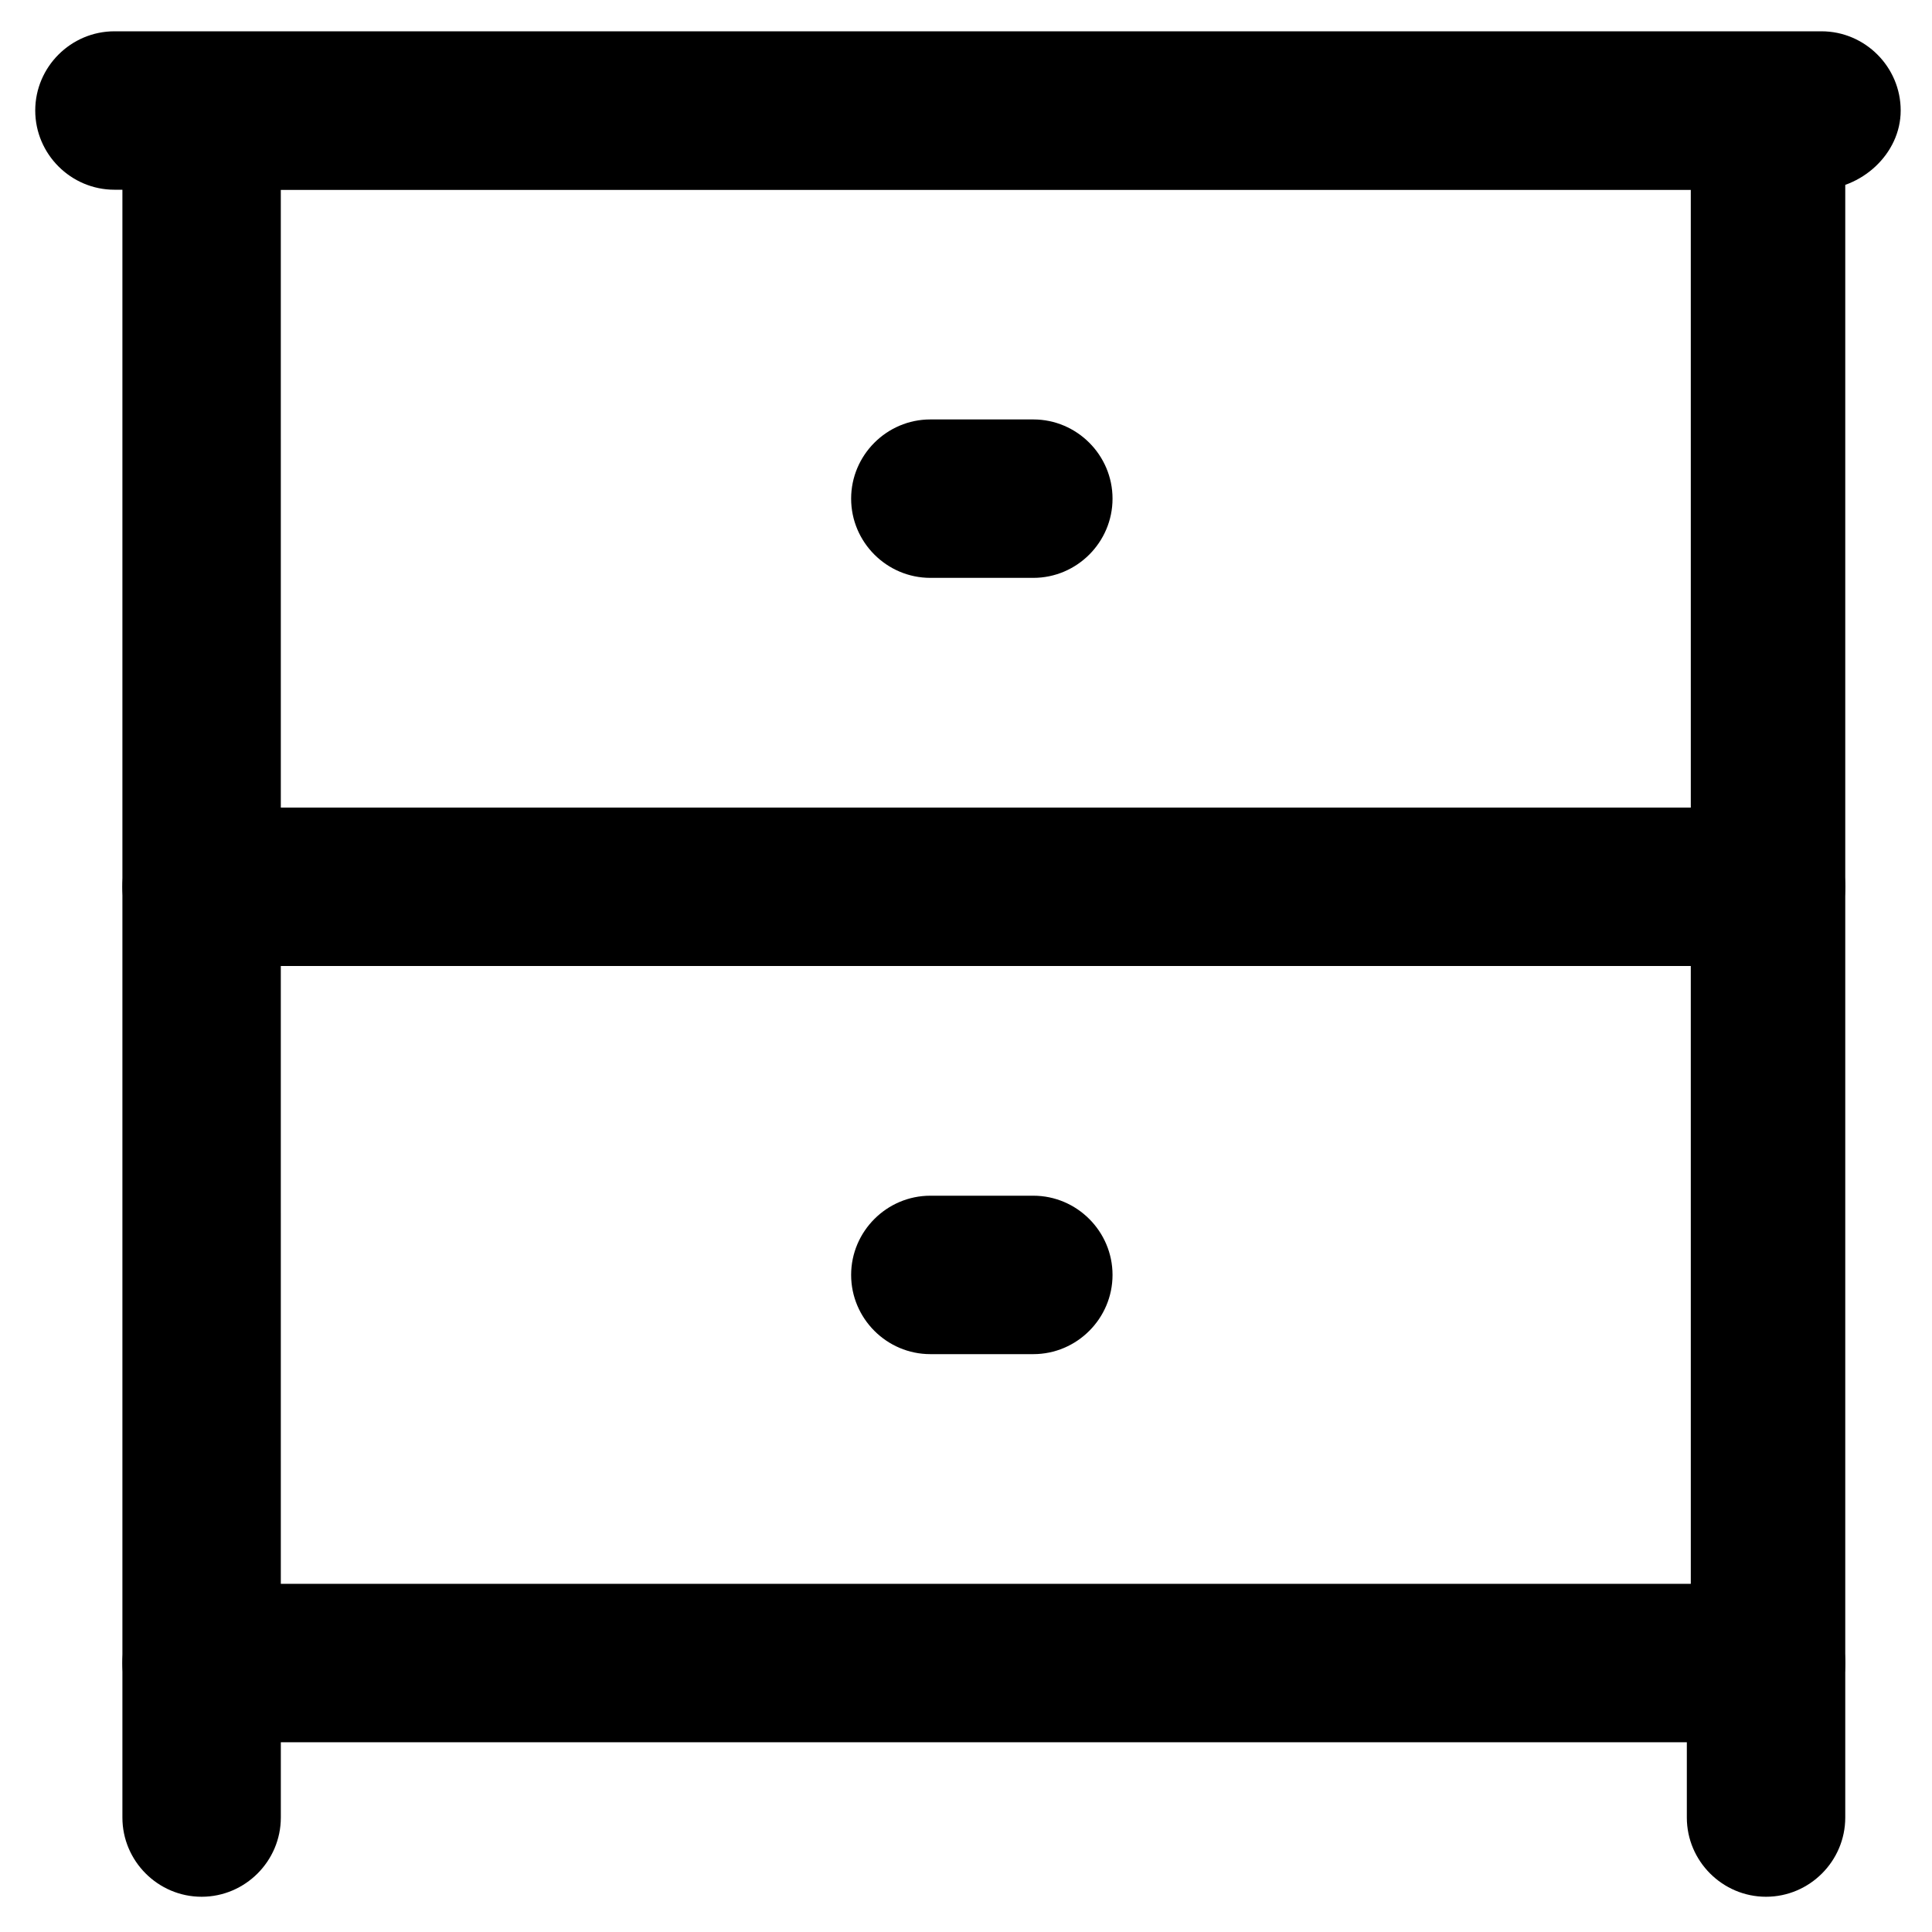
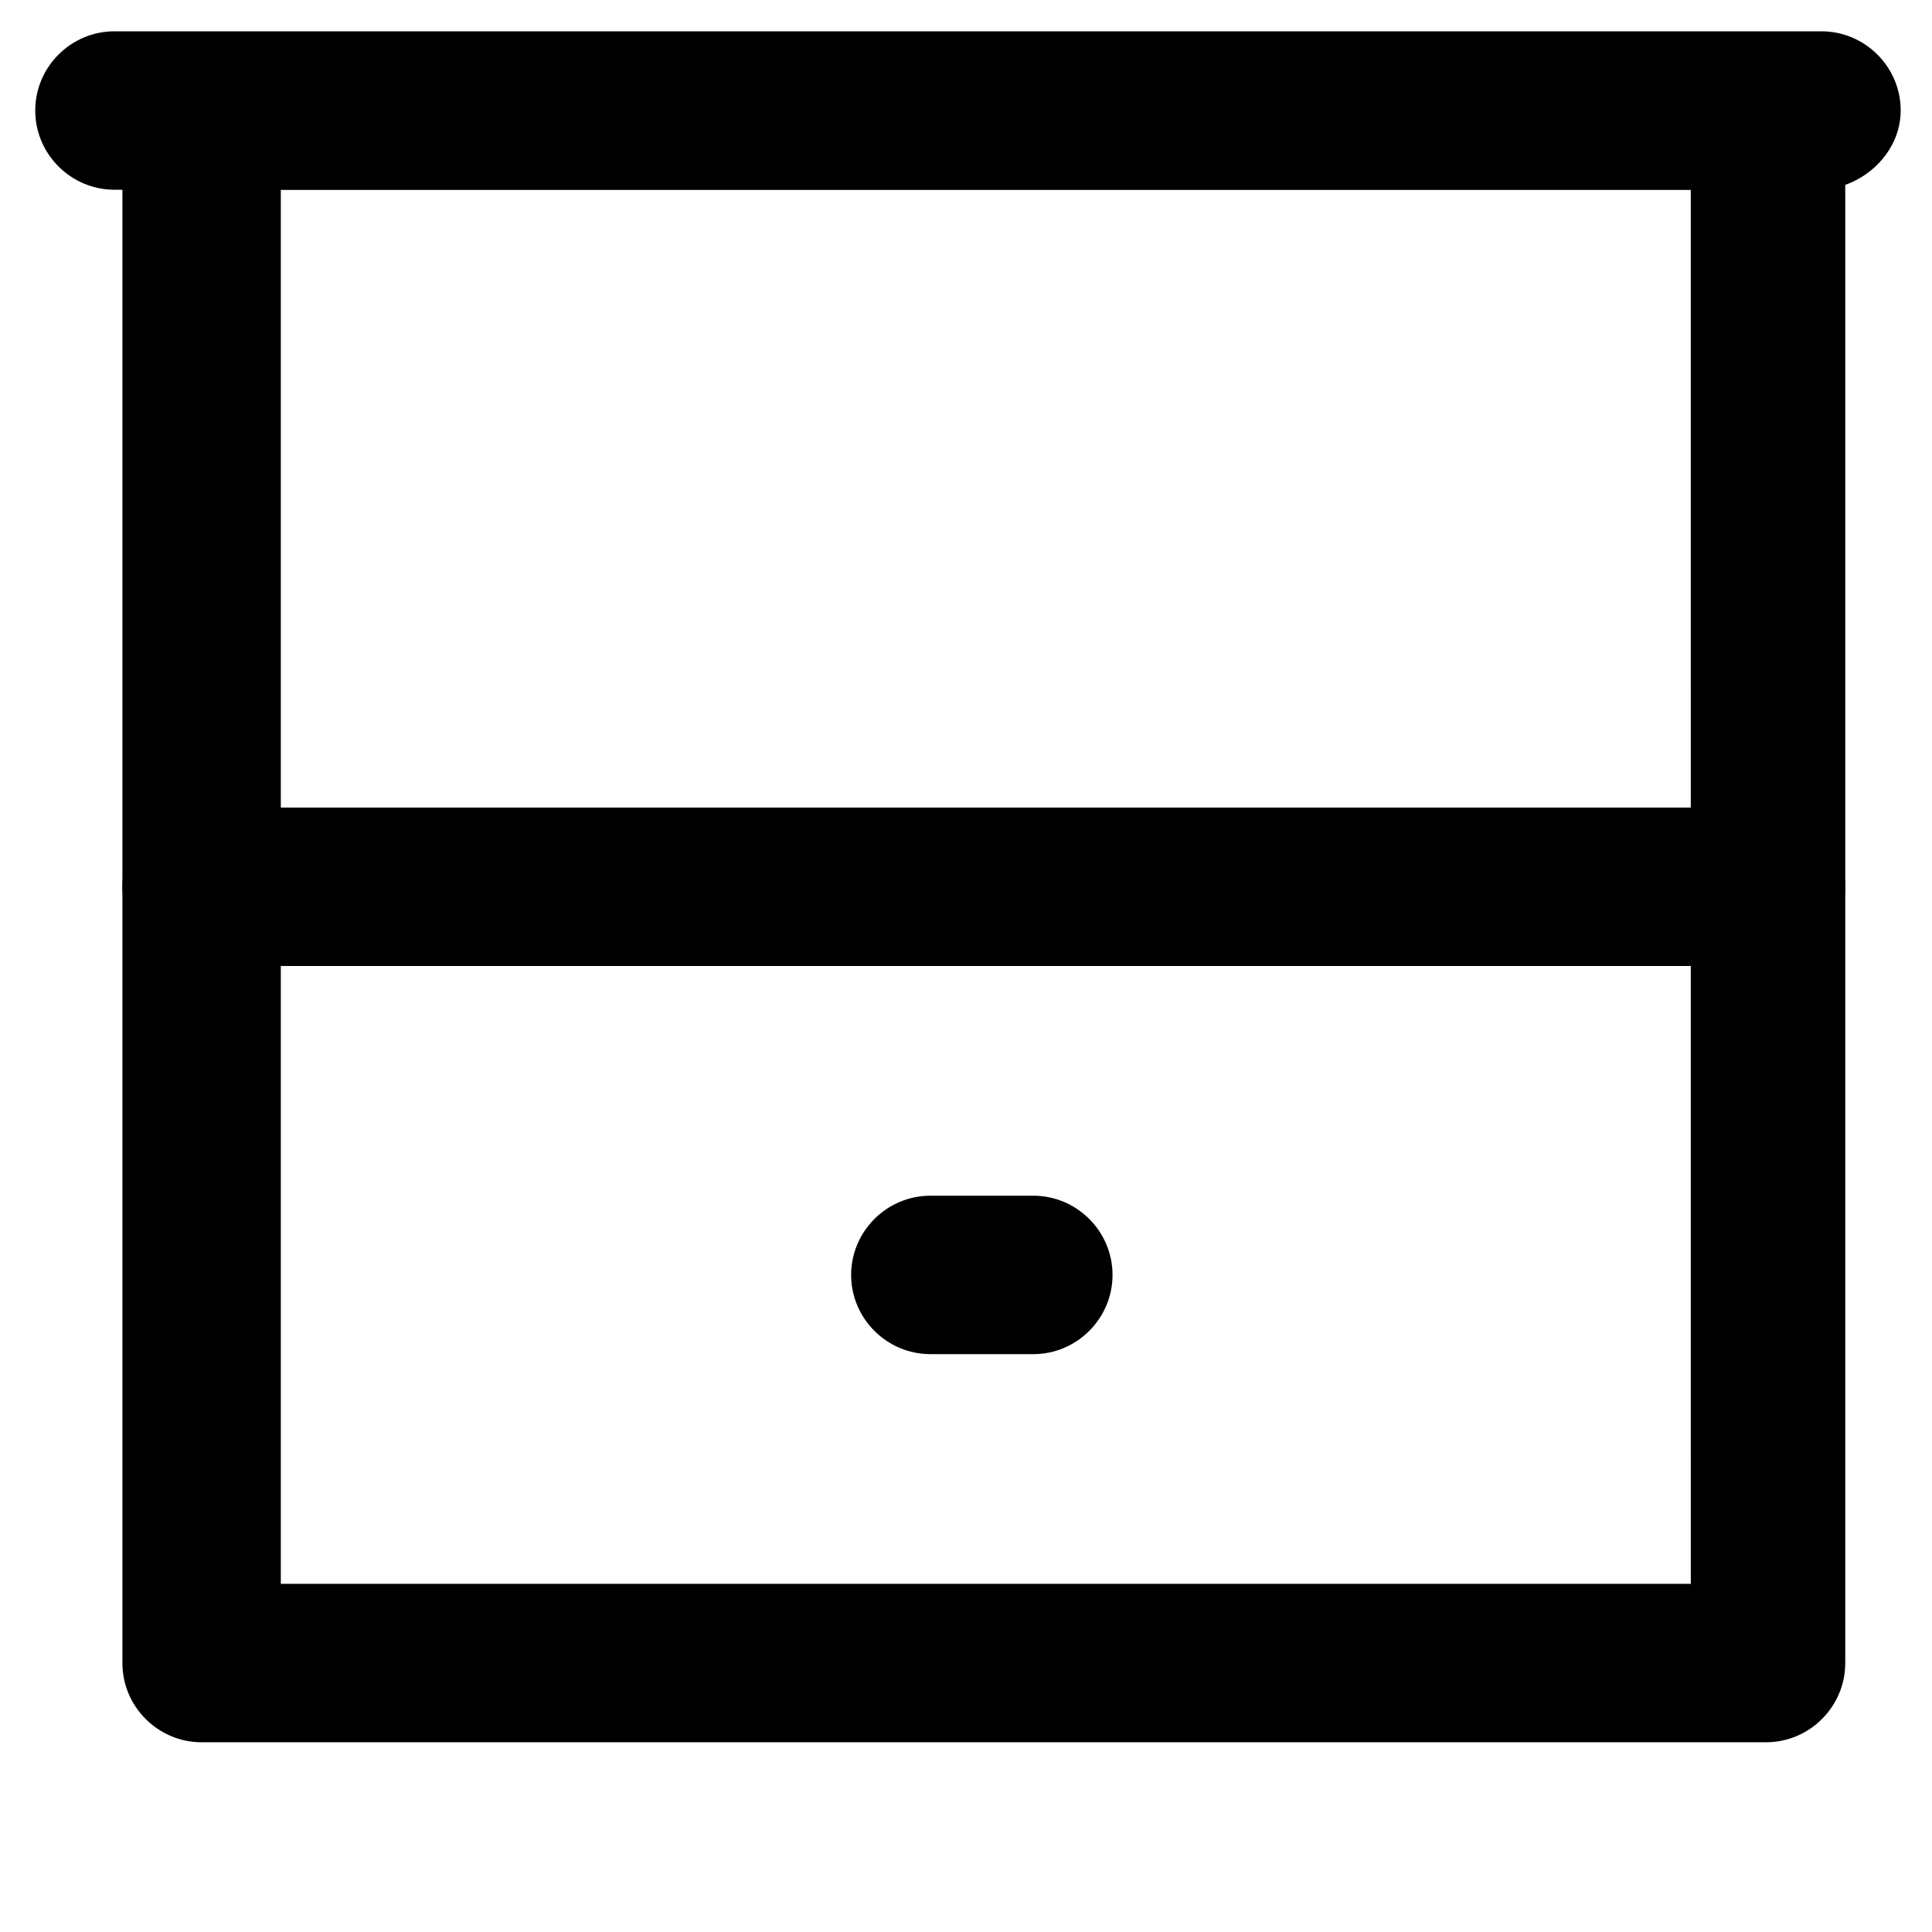
<svg xmlns="http://www.w3.org/2000/svg" fill="#000000" width="800px" height="800px" version="1.1" viewBox="144 144 512 512">
  <g>
    <path d="m612.02 605.72h-414.59c-11.547 0-20.992-9.445-20.992-20.992v-205.72c0-11.547 9.445-20.992 20.992-20.992h414.59c11.547 0 20.992 9.445 20.992 20.992v205.72c0 11.543-9.449 20.992-20.992 20.992zm-393.6-41.984h373.66l-0.004-163.74h-373.66z" />
    <path d="m612.02 400h-414.59c-11.547 0-20.992-9.445-20.992-20.992v-204.68c0-11.547 9.445-20.992 20.992-20.992h414.59c11.547 0 20.992 9.445 20.992 20.992v204.68c0 11.543-9.449 20.992-20.992 20.992zm-393.6-40.938h373.66l-0.004-164.79h-373.66z" />
-     <path d="m417.84 297.14h-27.289c-11.547 0-20.992-9.445-20.992-20.992s9.445-20.992 20.992-20.992h27.289c11.547 0 20.992 9.445 20.992 20.992s-9.445 20.992-20.992 20.992z" />
    <path d="m417.84 502.86h-27.289c-11.547 0-20.992-9.445-20.992-20.992 0-11.547 9.445-20.992 20.992-20.992h27.289c11.547 0 20.992 9.445 20.992 20.992 0 11.547-9.445 20.992-20.992 20.992z" />
-     <path d="m197.43 646.66c-11.547 0-20.992-9.445-20.992-20.992v-40.934c0-11.547 9.445-20.992 20.992-20.992s20.992 9.445 20.992 20.992v40.934c0 11.543-9.445 20.992-20.992 20.992z" />
-     <path d="m612.02 646.66c-11.547 0-20.992-9.445-20.992-20.992v-40.934c0-11.547 9.445-20.992 20.992-20.992s20.992 9.445 20.992 20.992v40.934c0 11.543-9.449 20.992-20.992 20.992z" />
    <path d="m625.66 194.28h-451.33c-11.547 0-20.992-9.445-20.992-20.992s9.445-20.992 20.992-20.992h452.38c11.547 0 20.992 9.445 20.992 20.992 0 11.543-10.496 20.992-22.039 20.992z" />
  </g>
</svg>